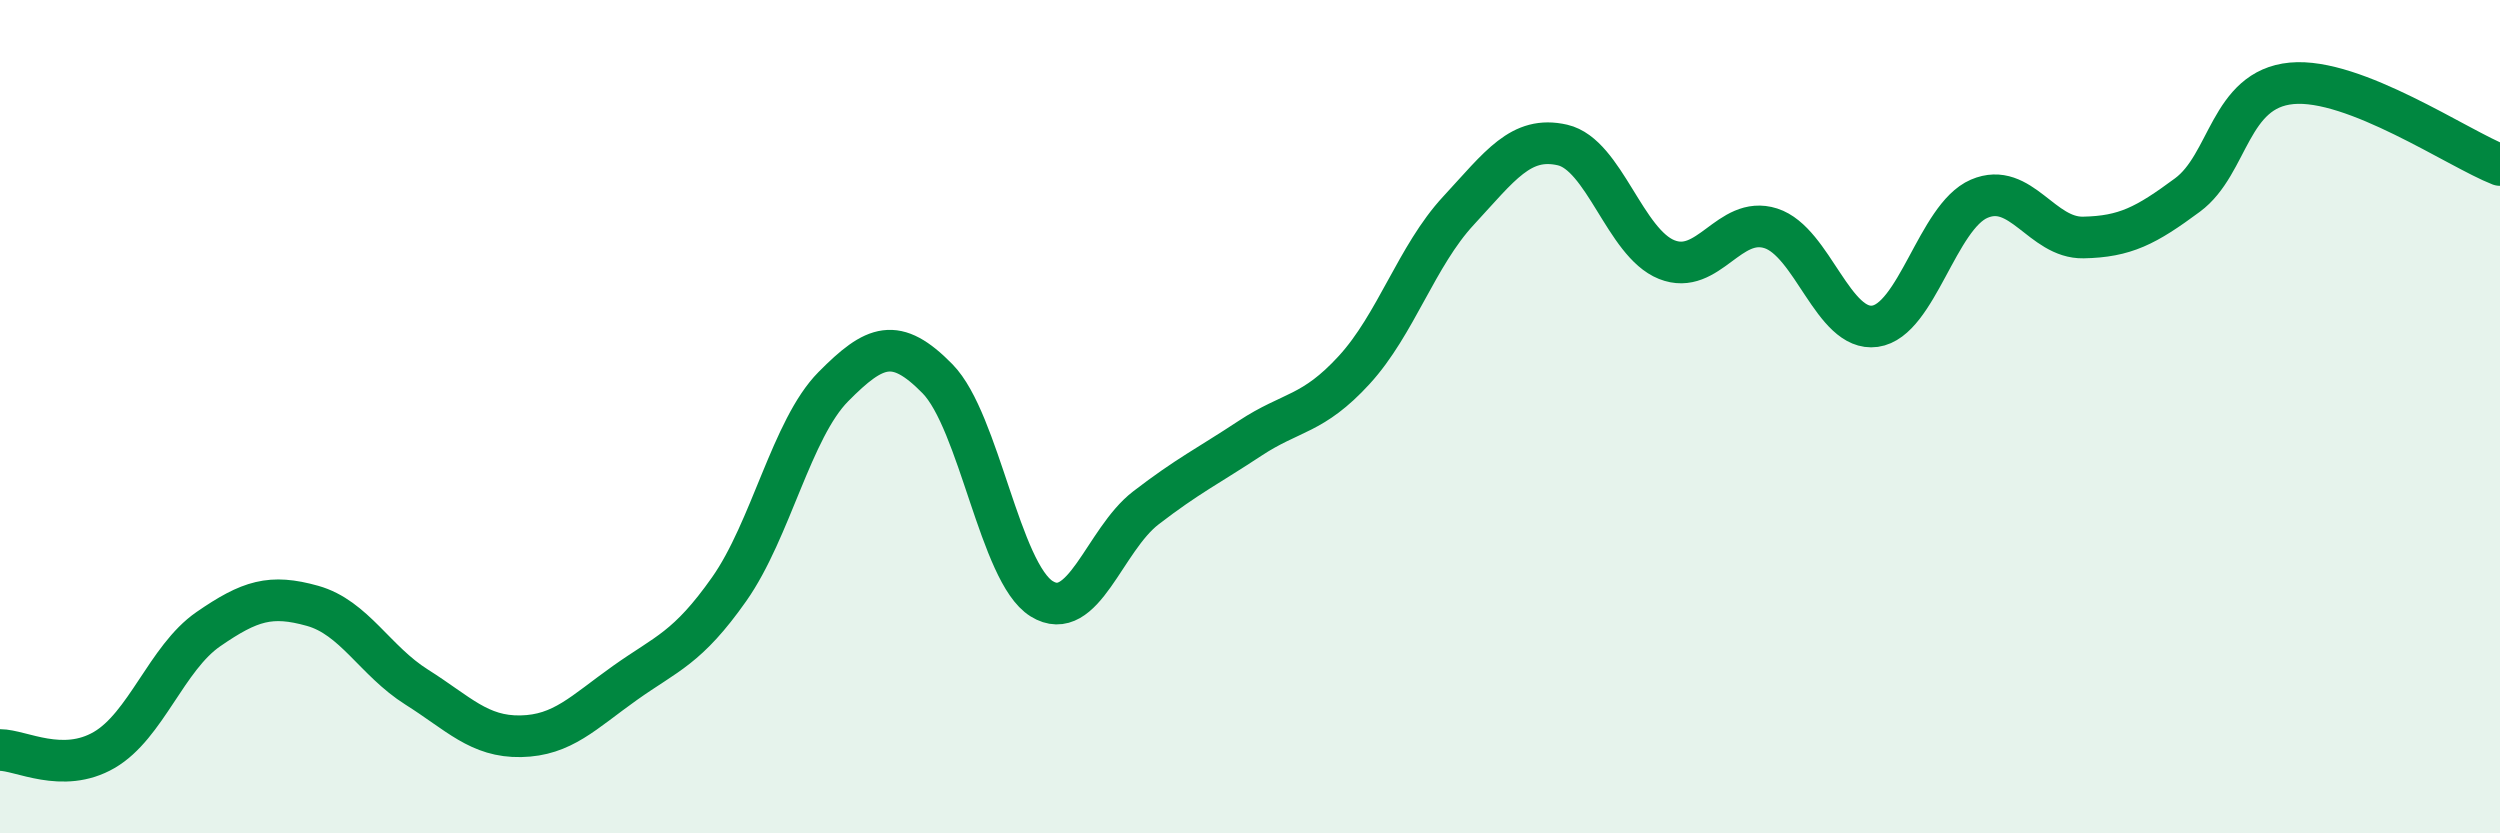
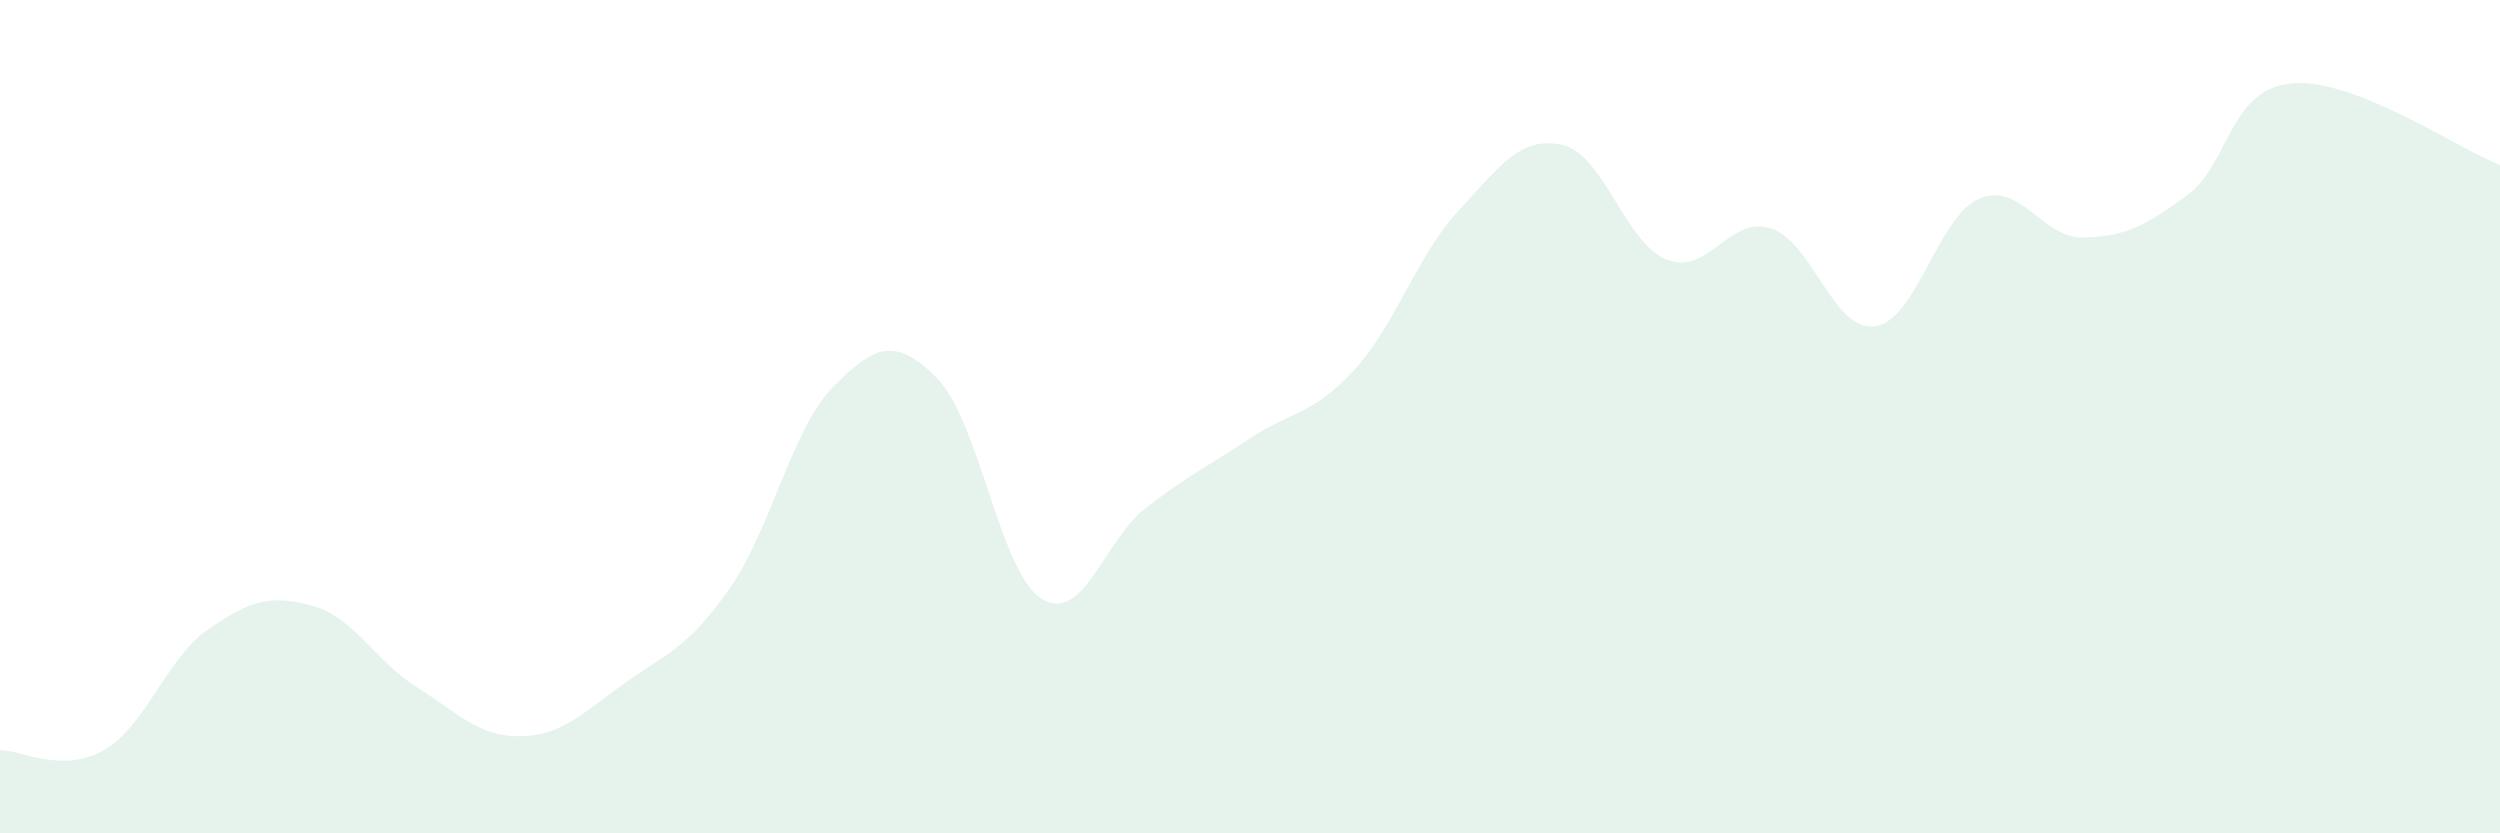
<svg xmlns="http://www.w3.org/2000/svg" width="60" height="20" viewBox="0 0 60 20">
  <path d="M 0,18 C 0.5,18 1.5,18.58 2.5,18 C 3.5,17.42 4,15.79 5,15.1 C 6,14.41 6.5,14.26 7.5,14.54 C 8.5,14.82 9,15.86 10,16.49 C 11,17.12 11.5,17.69 12.5,17.67 C 13.5,17.65 14,17.1 15,16.39 C 16,15.68 16.5,15.56 17.5,14.14 C 18.5,12.72 19,10.29 20,9.28 C 21,8.27 21.5,8.07 22.5,9.09 C 23.5,10.11 24,13.75 25,14.37 C 26,14.99 26.5,12.96 27.5,12.19 C 28.5,11.42 29,11.18 30,10.52 C 31,9.86 31.5,9.97 32.5,8.88 C 33.5,7.79 34,6.14 35,5.06 C 36,3.98 36.5,3.25 37.5,3.48 C 38.5,3.71 39,5.83 40,6.23 C 41,6.63 41.5,5.16 42.5,5.48 C 43.5,5.8 44,7.97 45,7.83 C 46,7.69 46.5,5.2 47.5,4.77 C 48.5,4.34 49,5.72 50,5.7 C 51,5.68 51.5,5.42 52.5,4.68 C 53.5,3.94 53.5,2.14 55,2 C 56.5,1.86 59,3.57 60,3.96L60 20L0 20Z" fill="#008740" opacity="0.1" stroke-linecap="round" stroke-linejoin="round" />
-   <path d="M 0,18 C 0.5,18 1.5,18.58 2.5,18 C 3.5,17.42 4,15.79 5,15.1 C 6,14.41 6.5,14.26 7.5,14.54 C 8.5,14.82 9,15.86 10,16.49 C 11,17.12 11.5,17.69 12.5,17.67 C 13.5,17.65 14,17.1 15,16.39 C 16,15.68 16.5,15.56 17.5,14.14 C 18.5,12.72 19,10.29 20,9.28 C 21,8.27 21.5,8.07 22.5,9.09 C 23.5,10.11 24,13.75 25,14.37 C 26,14.99 26.5,12.96 27.5,12.19 C 28.5,11.42 29,11.18 30,10.52 C 31,9.86 31.5,9.97 32.5,8.88 C 33.5,7.79 34,6.14 35,5.06 C 36,3.98 36.5,3.25 37.5,3.48 C 38.5,3.71 39,5.83 40,6.23 C 41,6.63 41.5,5.16 42.5,5.48 C 43.5,5.8 44,7.97 45,7.83 C 46,7.69 46.5,5.2 47.5,4.77 C 48.5,4.34 49,5.72 50,5.7 C 51,5.68 51.5,5.42 52.5,4.68 C 53.5,3.94 53.5,2.14 55,2 C 56.5,1.86 59,3.57 60,3.96" stroke="#008740" stroke-width="1" fill="none" stroke-linecap="round" stroke-linejoin="round" />
</svg>